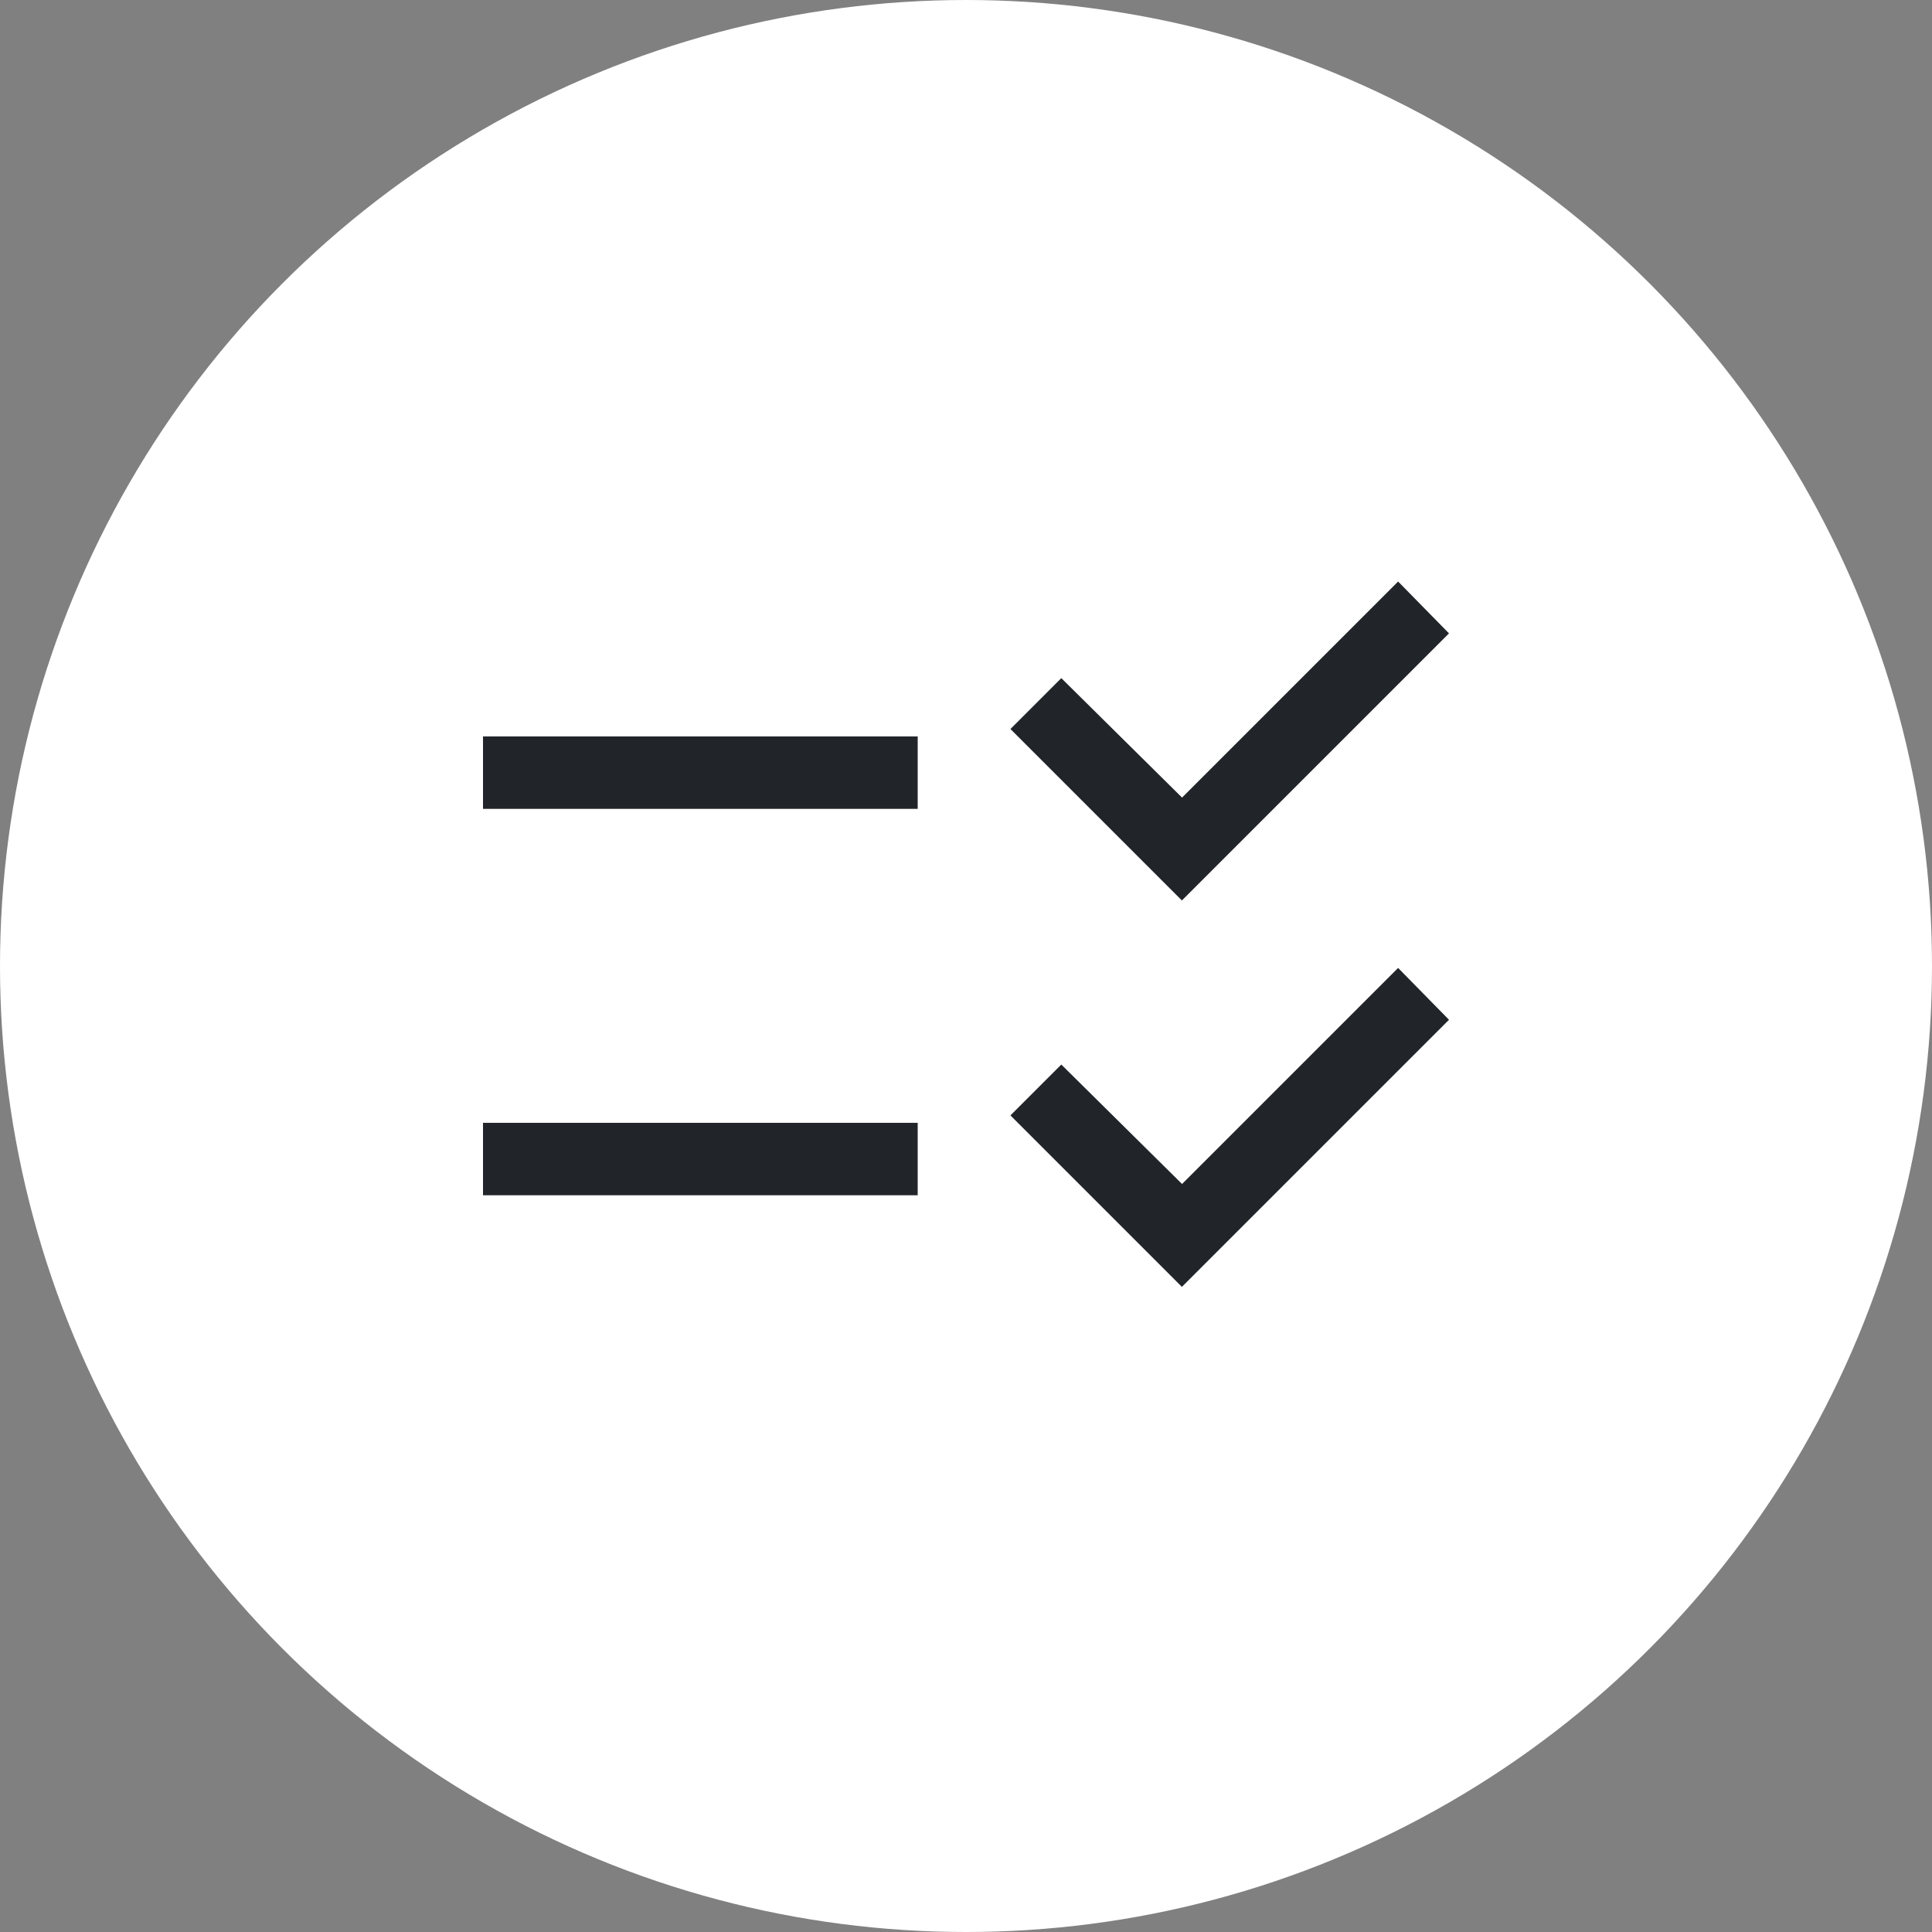
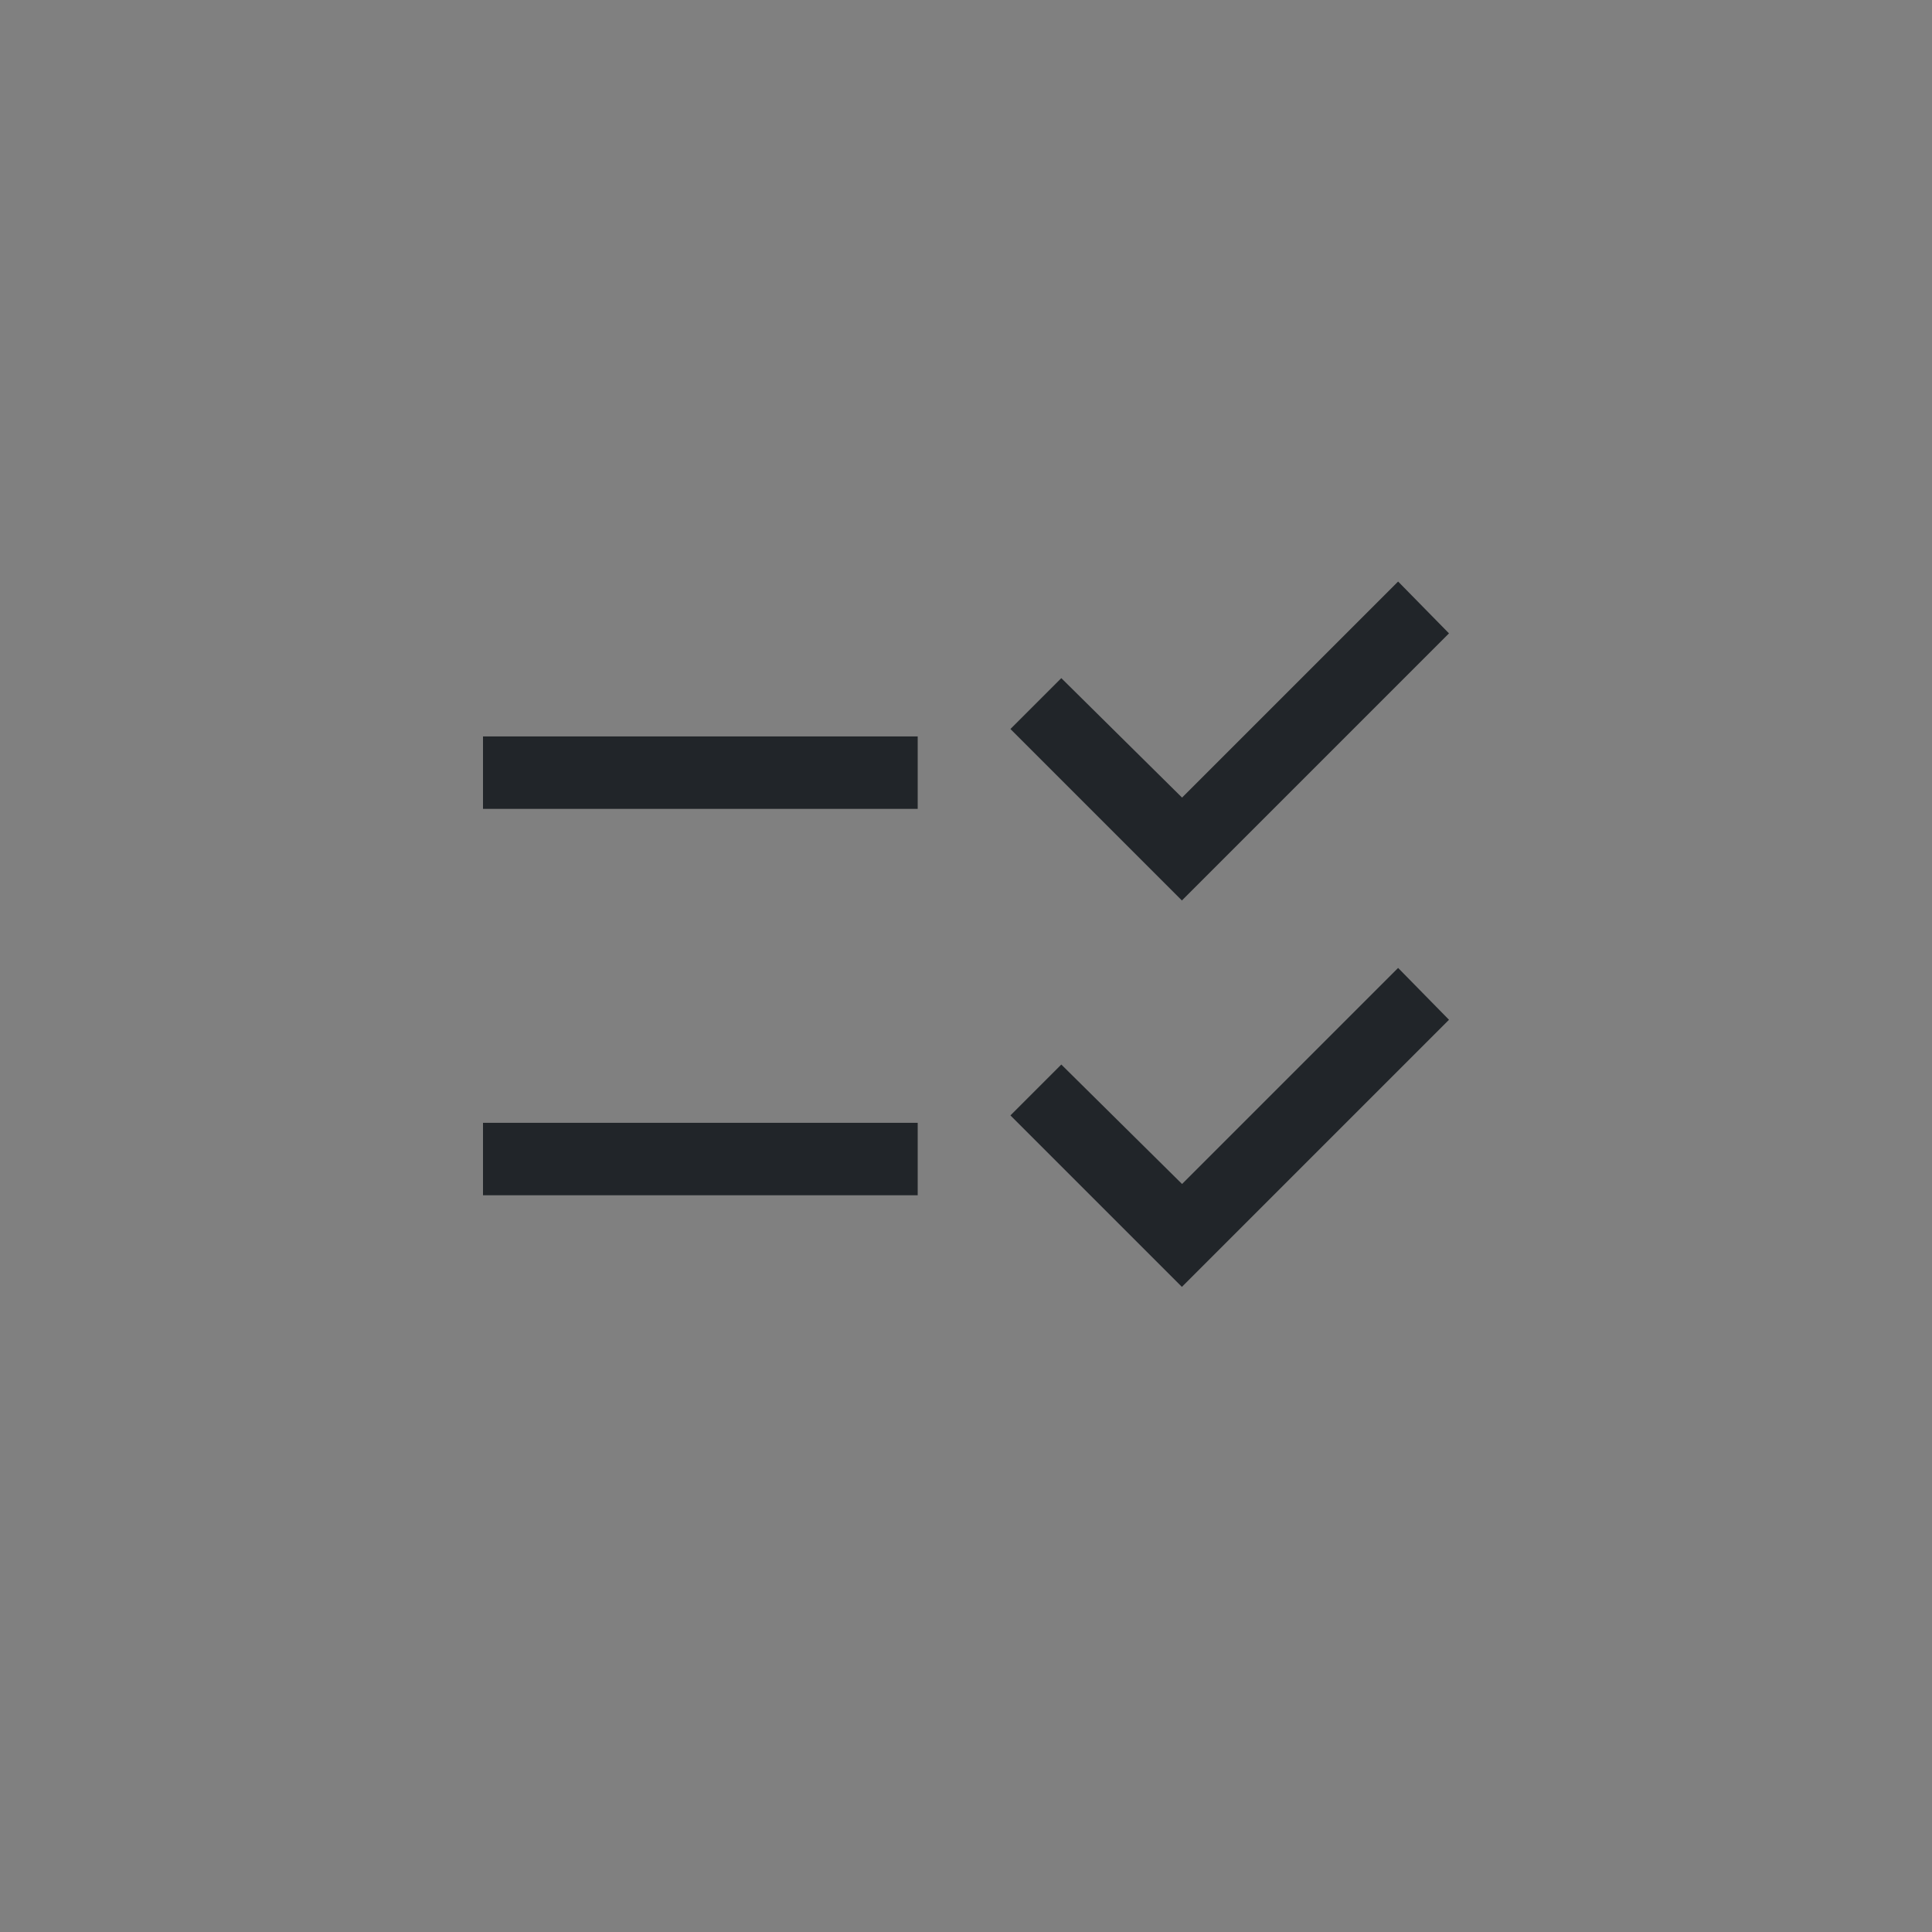
<svg xmlns="http://www.w3.org/2000/svg" id="uuid-4b8b1337-3cbb-4bbc-9e49-65a522025137" data-name="圖層 1" viewBox="0 0 60 60">
  <rect x="0" y="0" width="60" height="60" fill="#808080" stroke="none" />
-   <circle cx="30" cy="30" r="30" style="fill: #fff;" />
  <path d="M36.71,39.97l-5.33-5.33,1.58-1.58,3.75,3.71,6.71-6.71,1.58,1.61-8.29,8.29ZM36.71,27.97l-5.33-5.33,1.58-1.58,3.75,3.71,6.71-6.71,1.58,1.61-8.29,8.29ZM15,37.12v-2.25h13.5v2.25h-13.5ZM15,25.12v-2.25h13.5v2.25h-13.5Z" style="fill: #212529;" />
</svg>